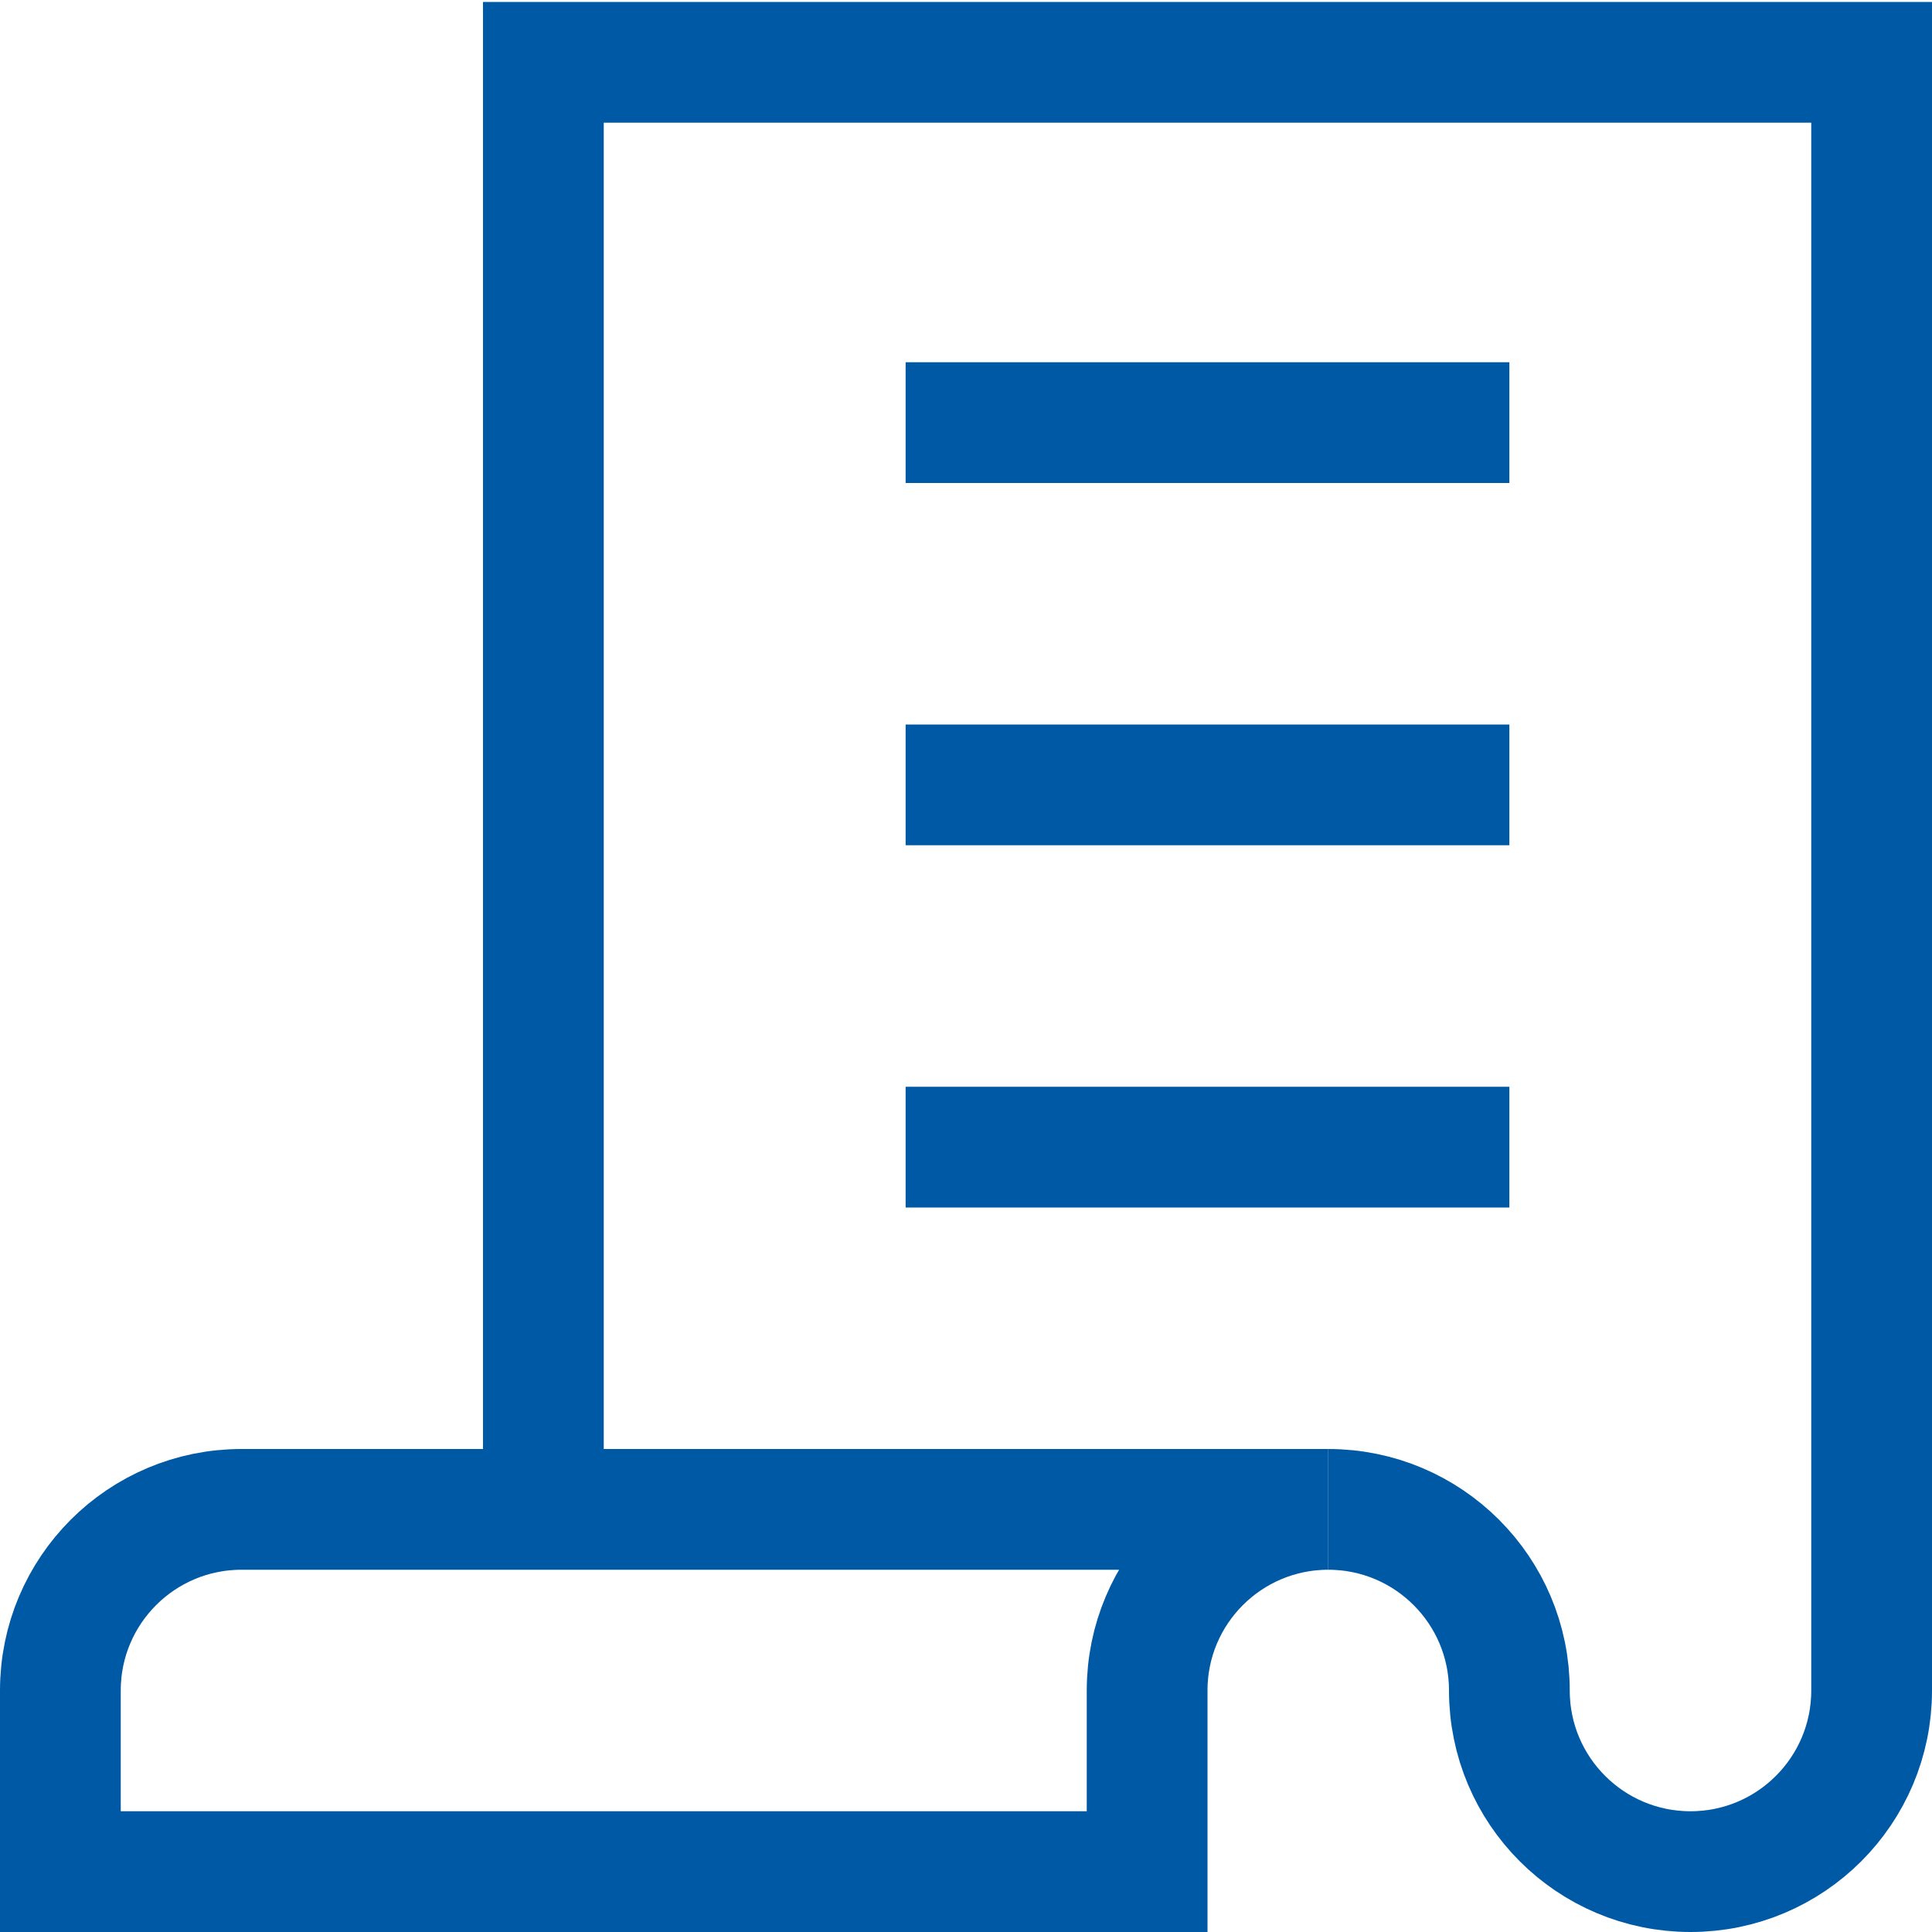
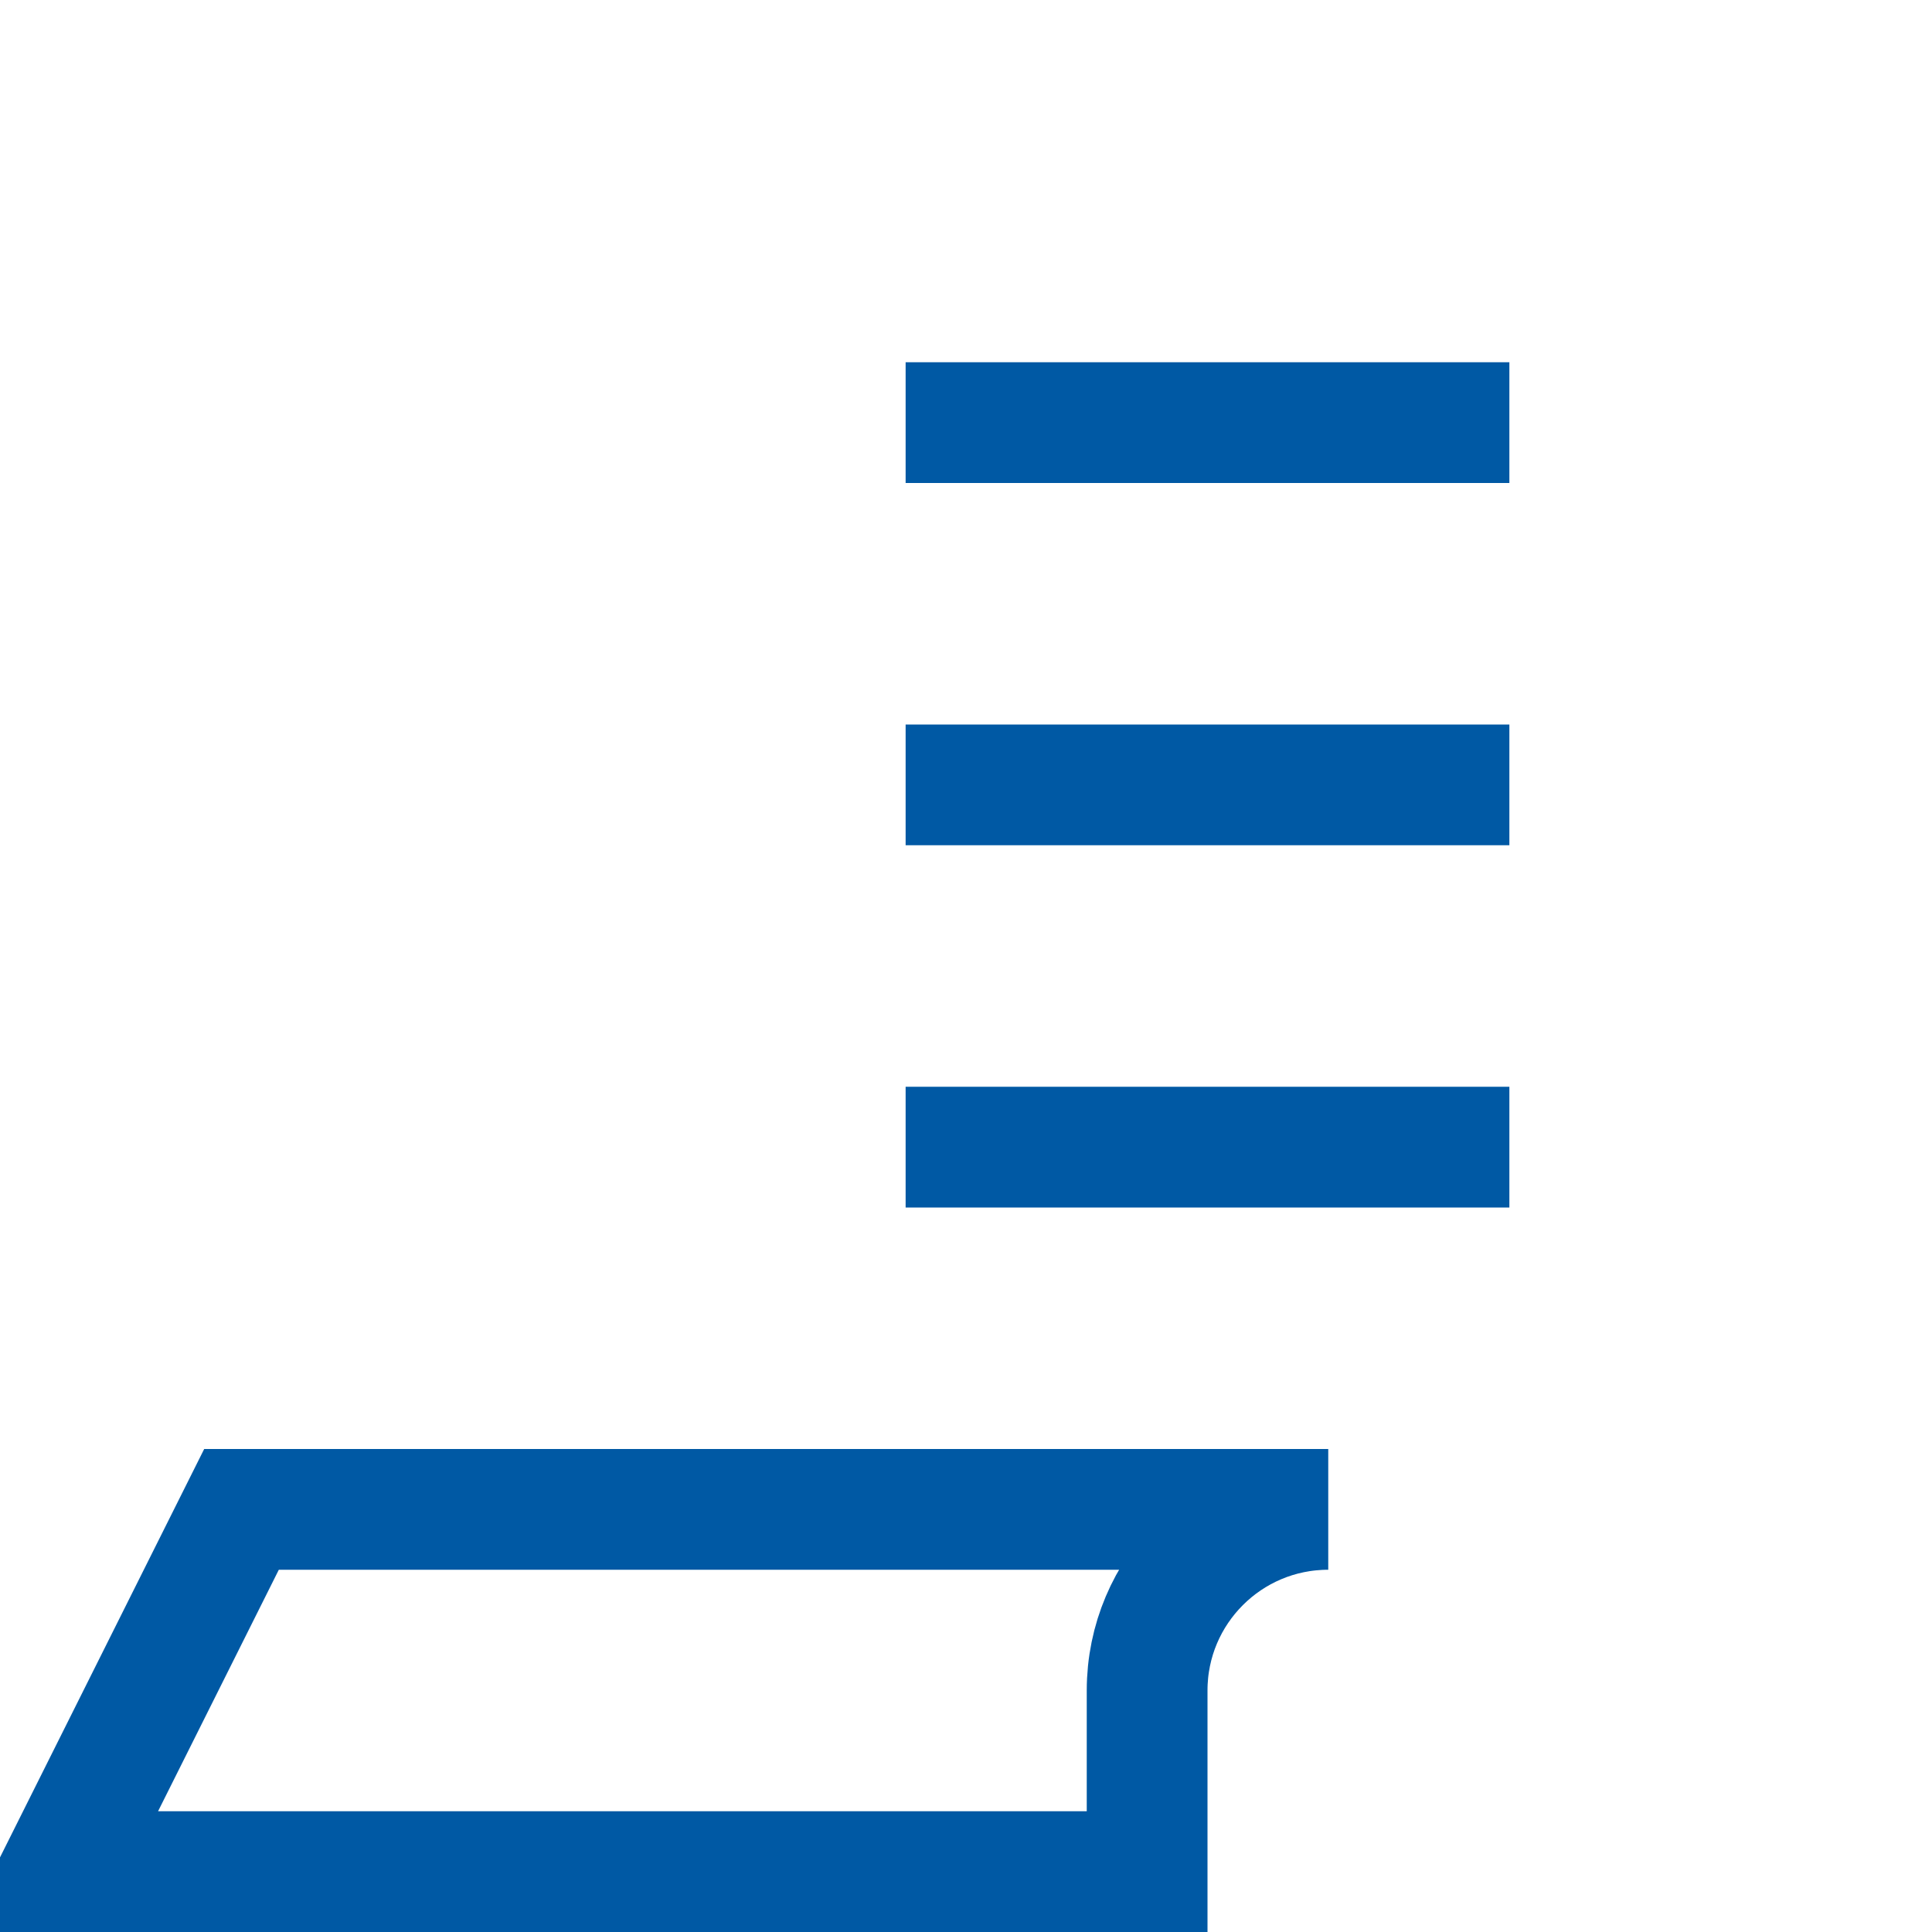
<svg xmlns="http://www.w3.org/2000/svg" width="32" height="32" viewBox="0 0 32 32">
  <g fill="none" fill-rule="evenodd" stroke="#0059A4" stroke-width="2" transform="translate(1 1)">
-     <path d="M14 6L24 6M14 12L24 12M14 18L24 18M18 27C18 25.343 19.343 24 21 24L3 24C1.343 24 0 25.343 0 27L0 30 18 30 18 27z" />
-     <path d="M21,24 C22.657,24 24,25.343 24,27 C24,28.657 25.343,30 27,30 C28.657,30 30,28.657 30,27 L30,0.032 L8,0.032 L8,24" />
+     <path d="M14 6L24 6M14 12L24 12M14 18L24 18M18 27C18 25.343 19.343 24 21 24L3 24L0 30 18 30 18 27z" />
  </g>
</svg>